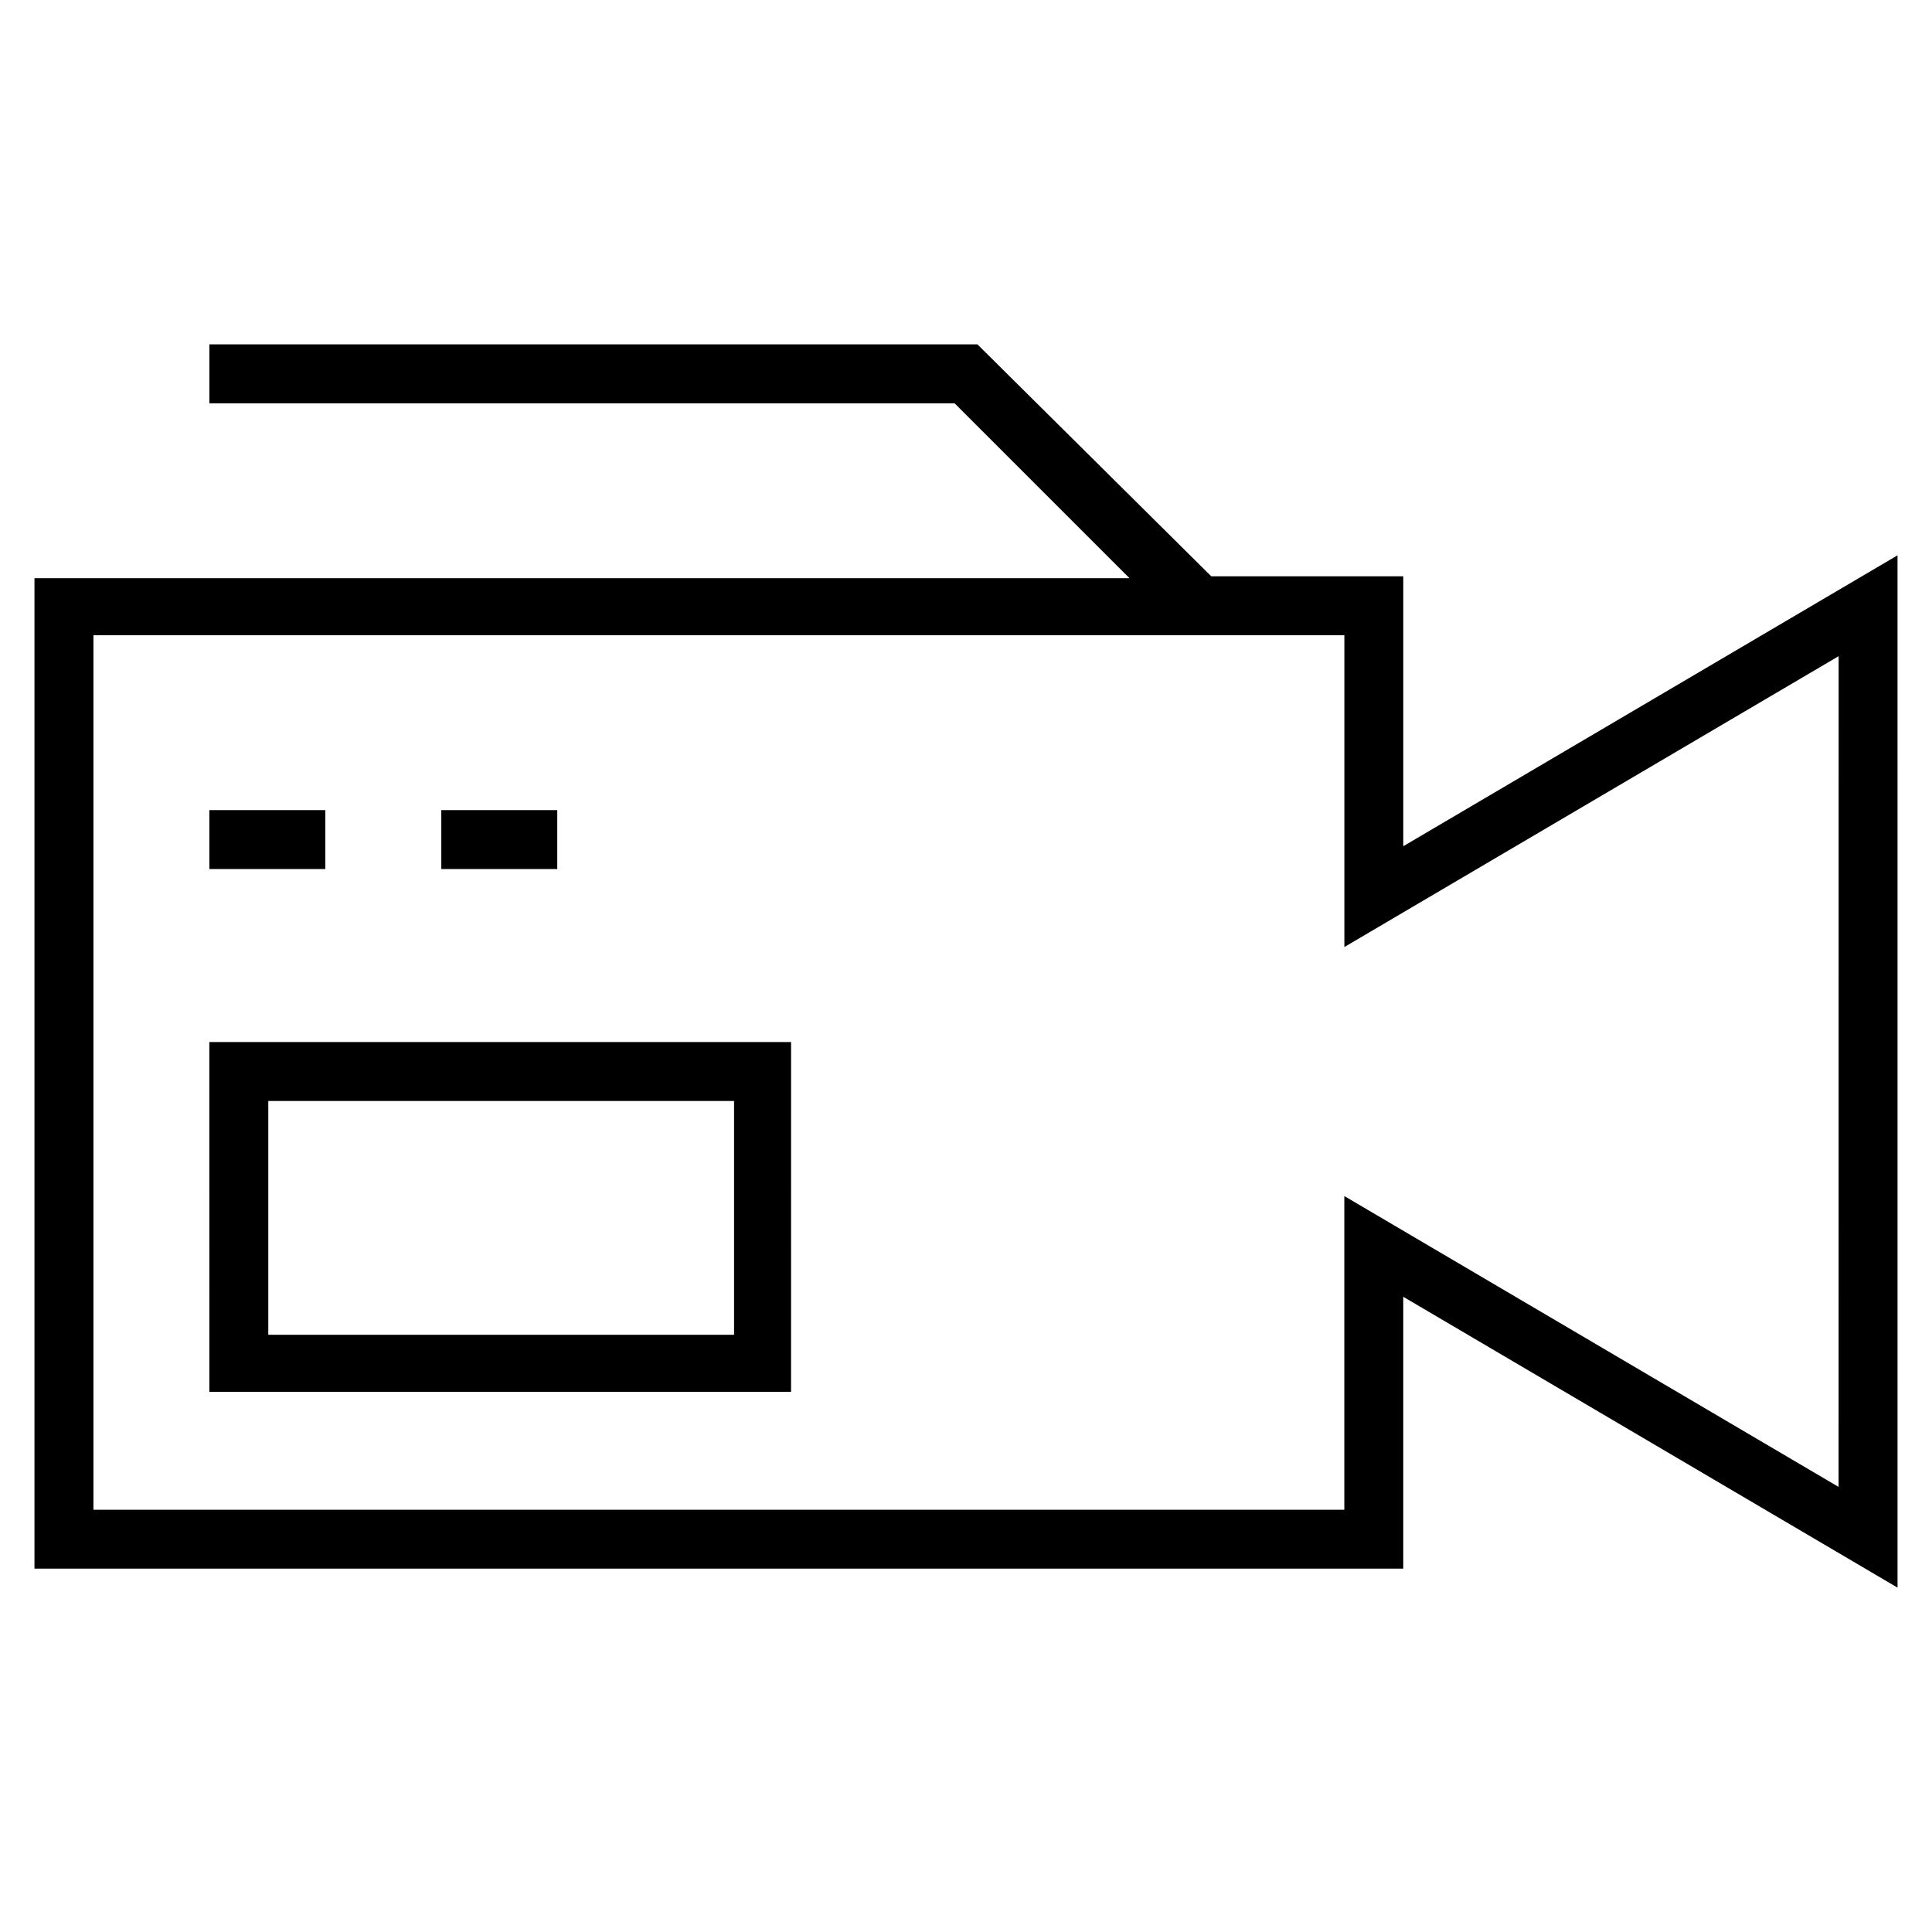
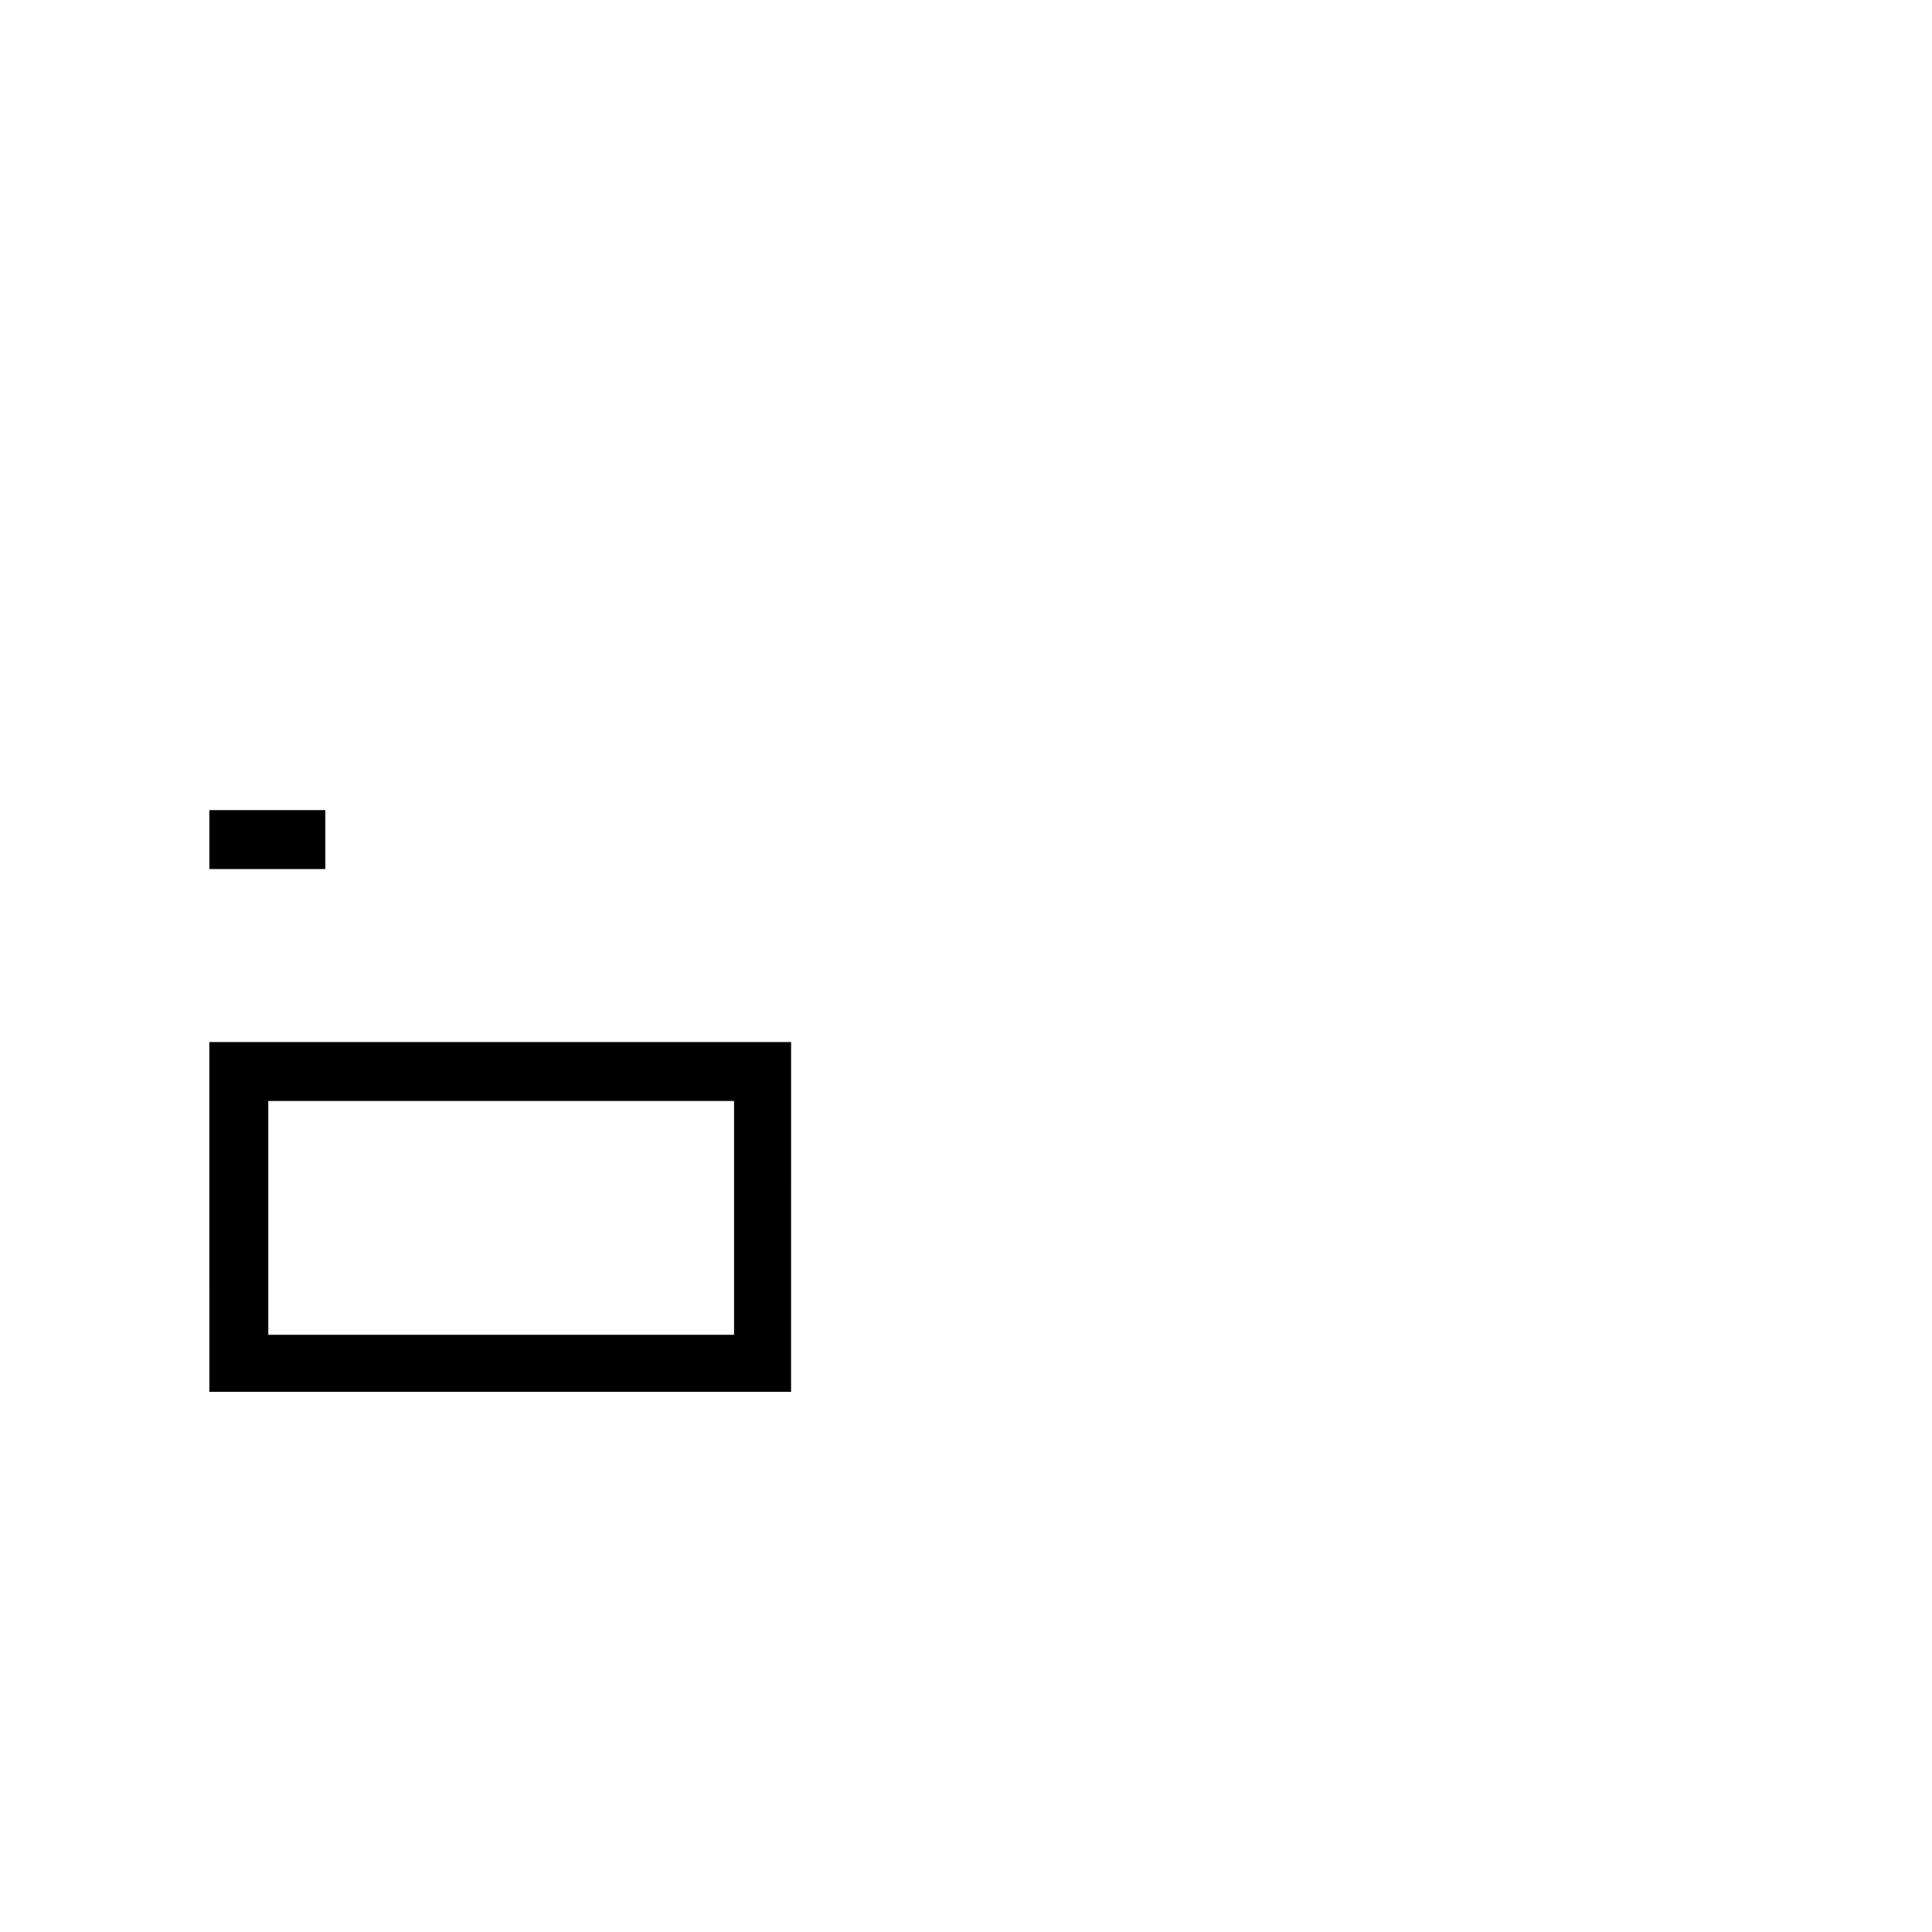
<svg xmlns="http://www.w3.org/2000/svg" fill="#000000" width="800px" height="800px" version="1.1" viewBox="144 144 512 512">
  <g>
-     <path d="m515.88 368.26v-71.539h-50.887l-61.969-61.465h-203.54v15.617h197.49l46.352 46.352h-290.19v262.48h362.74v-72.047l130.99 77.082-0.004-273.57zm115.37 169.79-130.99-77.082v83.129h-331.5v-231.75h331.51v82.625l130.99-77.082z" />
    <path d="m199.48 358.69h30.73v15.617h-30.73z" />
-     <path d="m260.95 358.69h30.73v15.617h-30.73z" />
    <path d="m199.48 512.85h154.16l0.004-92.699h-154.17zm15.621-77.082h123.43v61.969h-123.43z" />
  </g>
</svg>